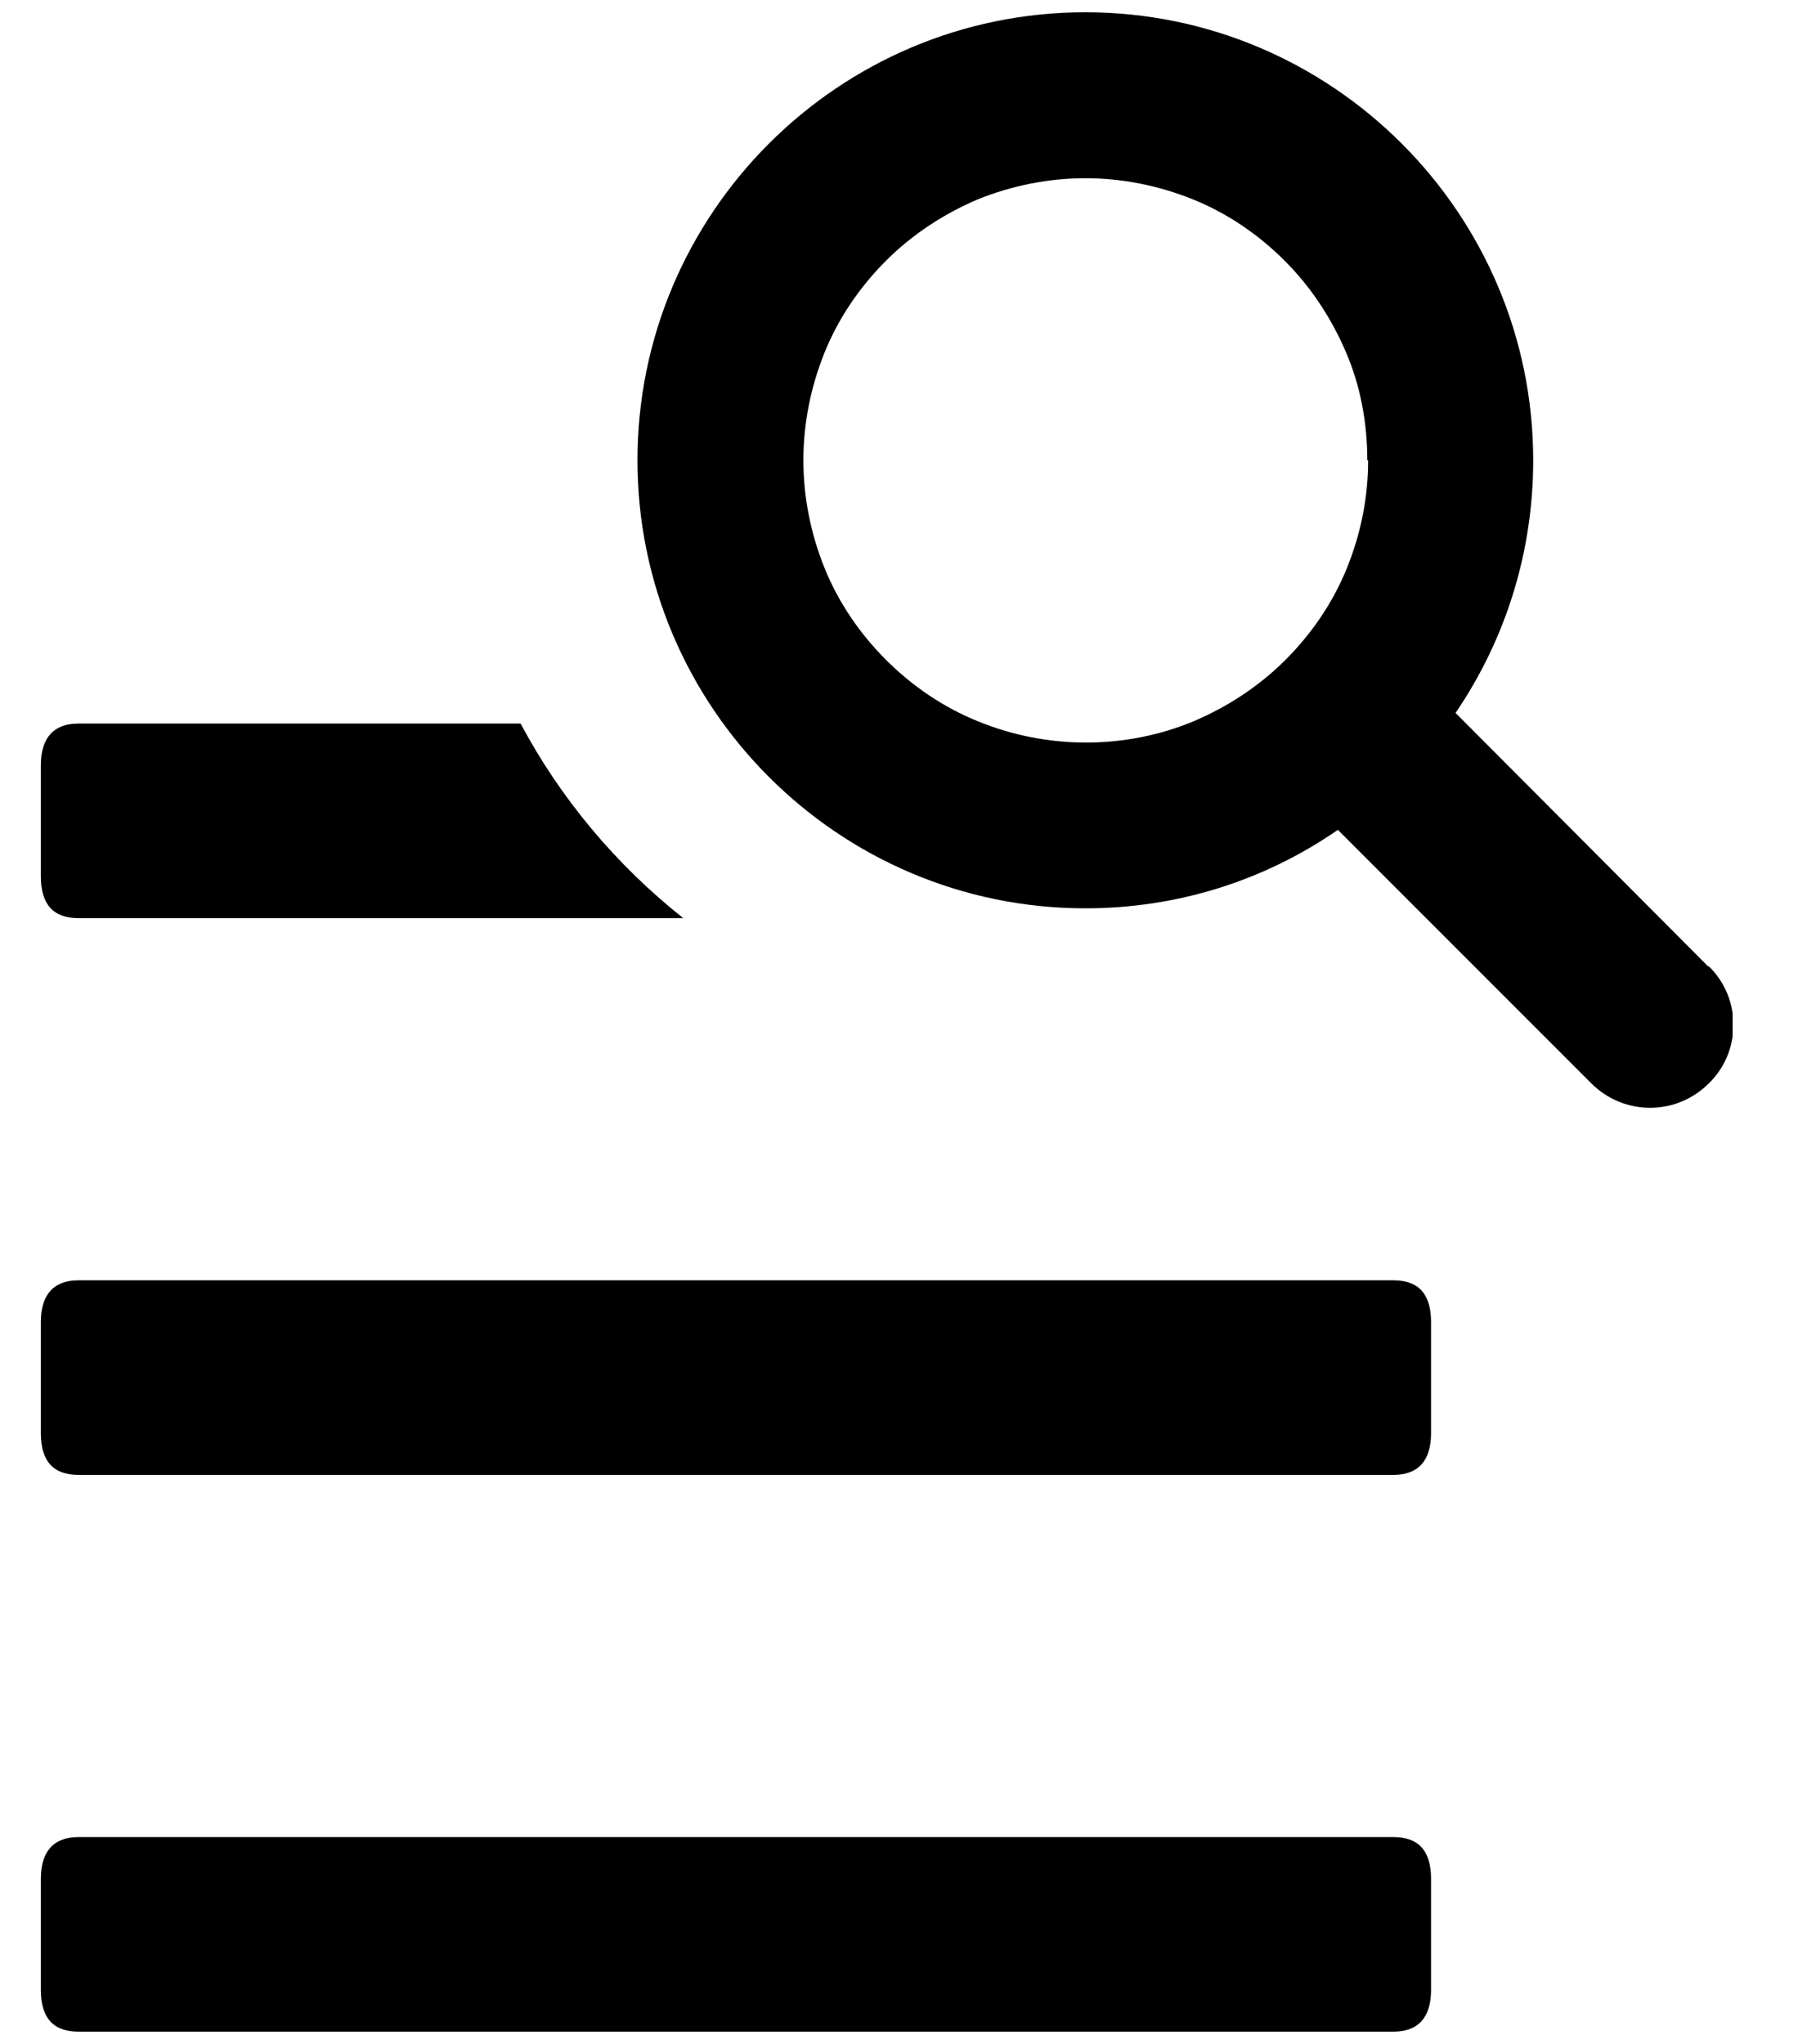
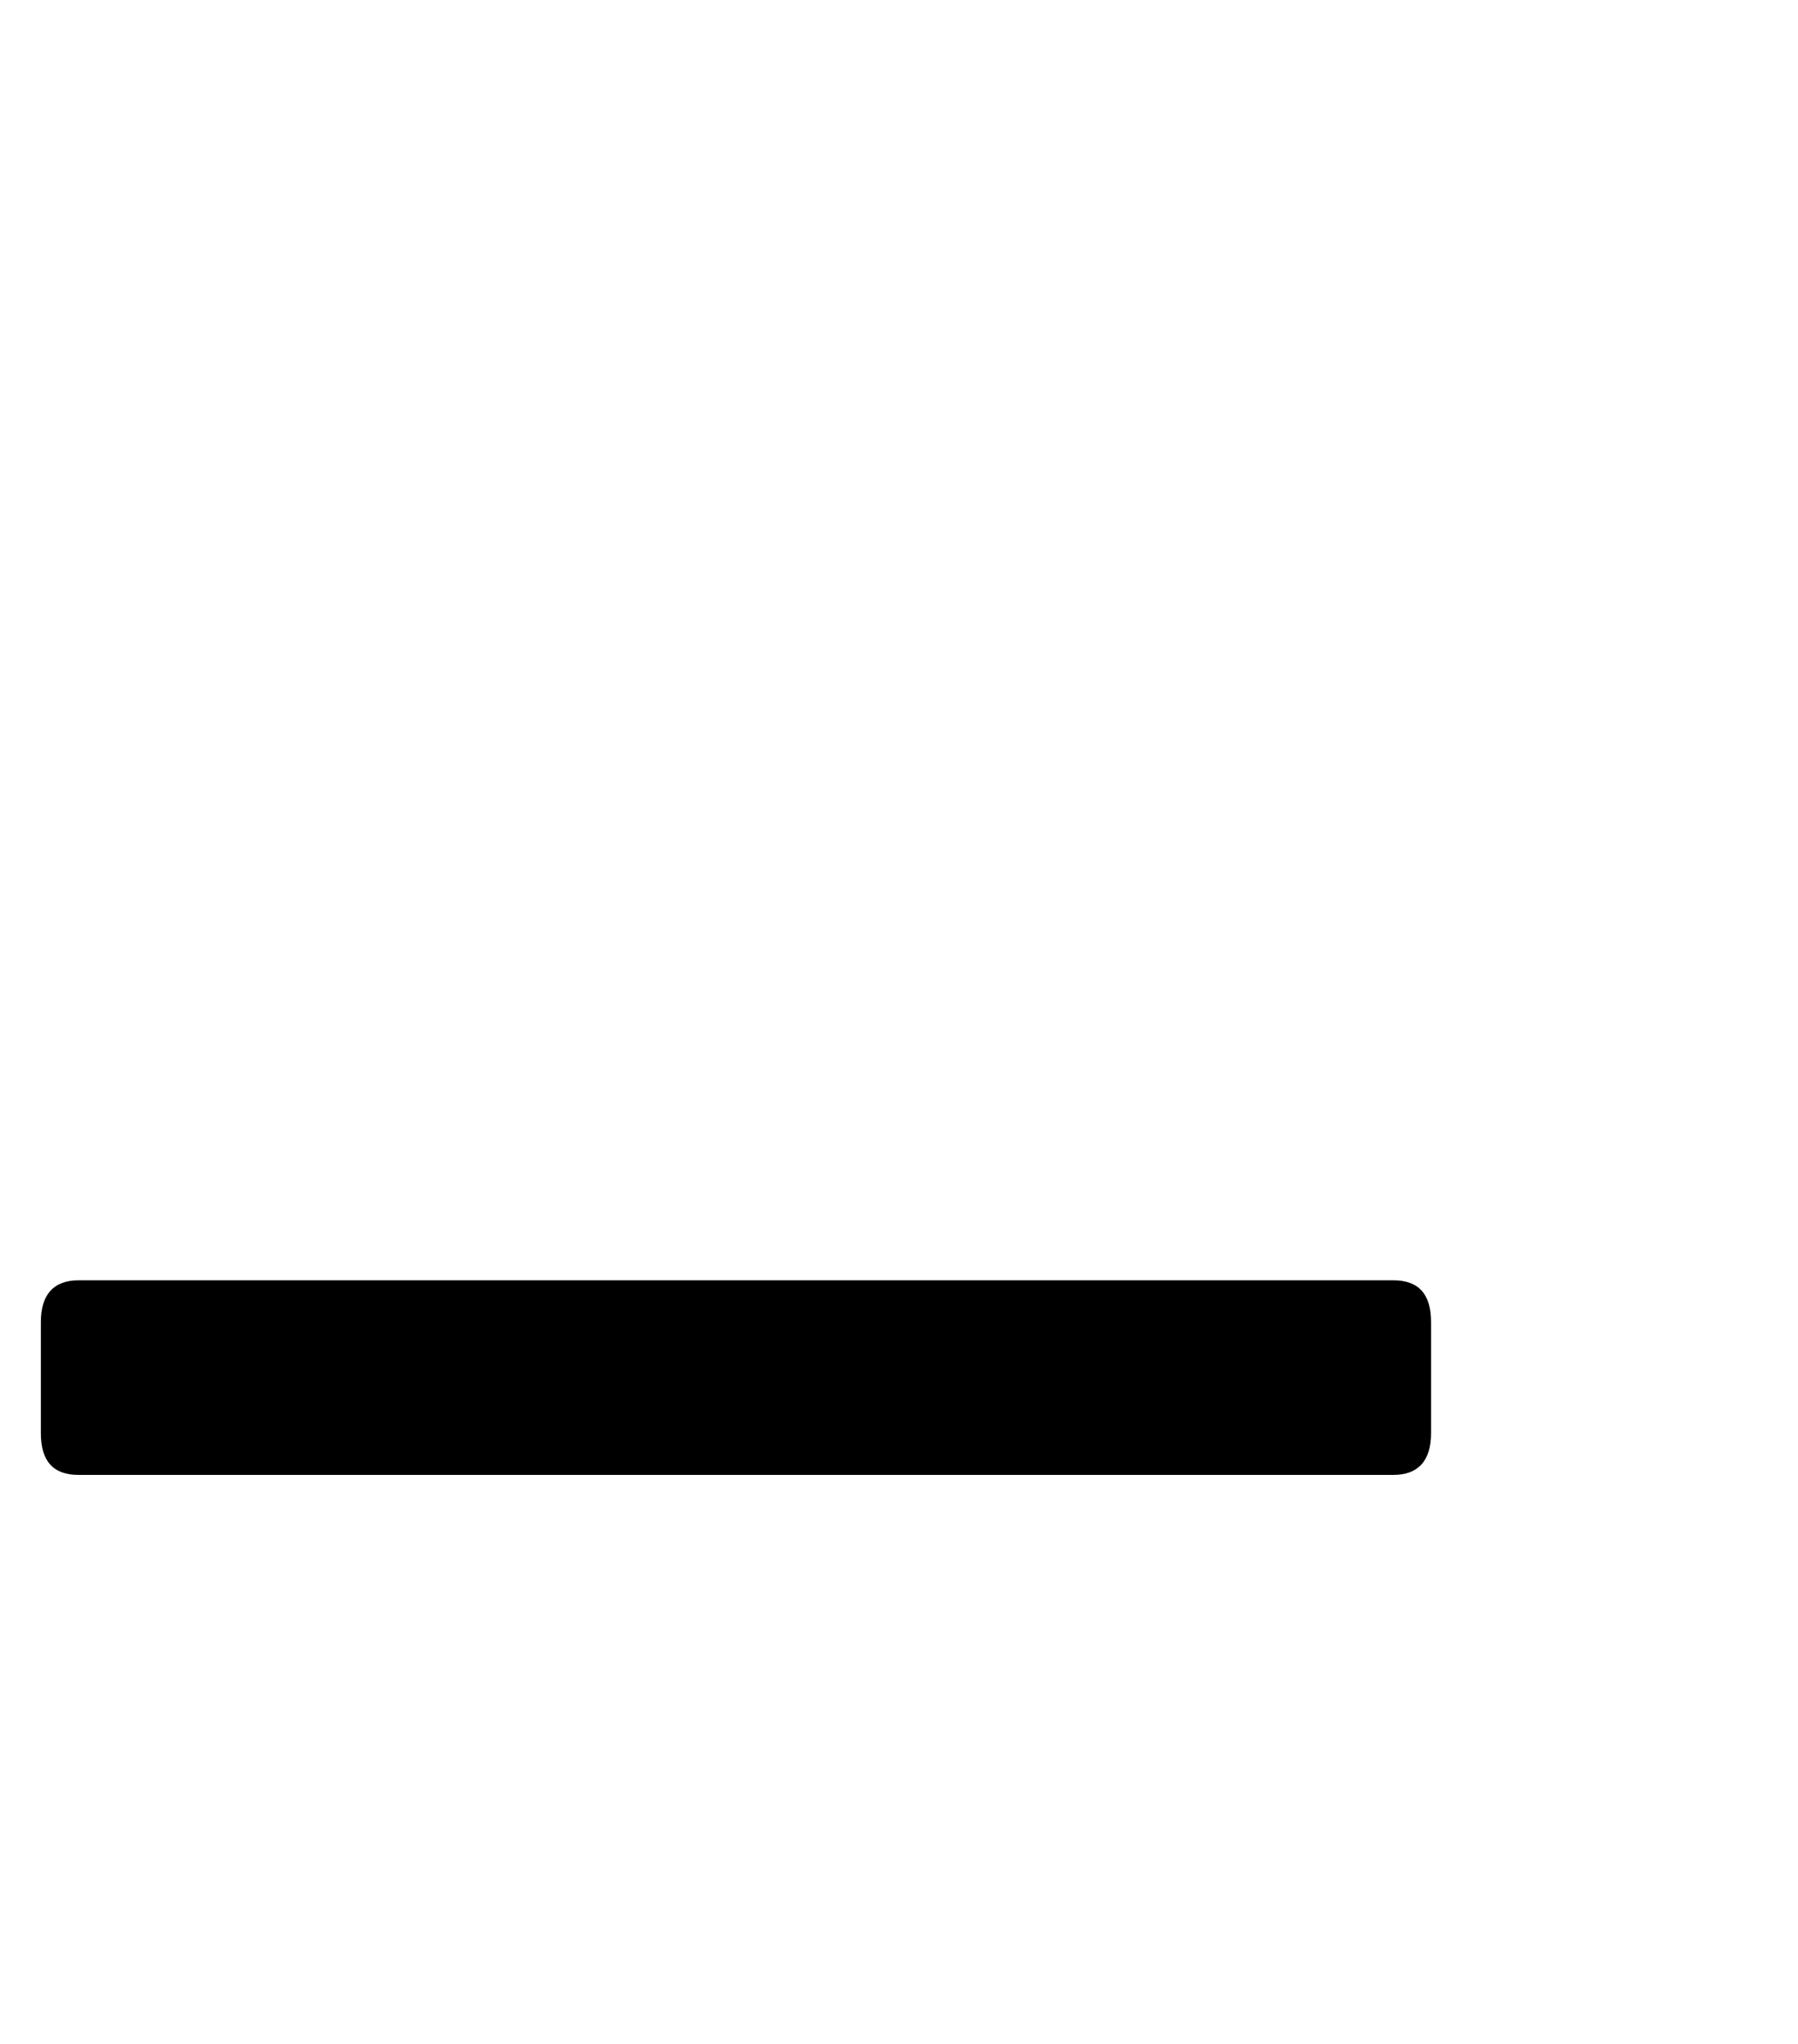
<svg xmlns="http://www.w3.org/2000/svg" width="22" height="25" viewBox="0 0 22 25" fill="none">
  <g clip-path="url(#clip0_4253_12)">
-     <path d="M17.04 22.47H0.96C0.66 22.47 0.5 22.64 0.5 22.98V24.34C0.5 24.68 0.65 24.85 0.96 24.85H17.05C17.35 24.85 17.51 24.68 17.51 24.34V22.98C17.51 22.64 17.36 22.47 17.05 22.47H17.04Z" fill="black" />
-     <path d="M0.96 11.23H8.36C7.54 10.58 6.86 9.77 6.37 8.85H0.96C0.66 8.85 0.5 9.02 0.5 9.36V10.72C0.5 11.06 0.65 11.23 0.96 11.23Z" fill="black" />
    <path d="M17.04 15.66H0.96C0.66 15.66 0.5 15.83 0.5 16.17V17.53C0.5 17.87 0.65 18.04 0.96 18.04H17.05C17.35 18.04 17.51 17.87 17.51 17.53V16.17C17.51 15.83 17.36 15.66 17.05 15.66H17.04Z" fill="black" />
-     <path d="M20.9 11.82L17.81 8.72C18.43 7.81 18.76 6.74 18.76 5.63C18.76 2.61 16.3 0.15 13.28 0.15C10.26 0.15 7.8 2.61 7.8 5.63C7.8 8.65 10.26 11.11 13.28 11.11C14.39 11.11 15.46 10.78 16.37 10.15L19.47 13.25C19.67 13.45 19.93 13.55 20.19 13.55C20.45 13.55 20.71 13.45 20.91 13.25C21.31 12.86 21.31 12.21 20.91 11.82H20.9ZM16.74 5.63C16.74 6.09 16.65 6.53 16.48 6.95C16.31 7.37 16.05 7.75 15.73 8.07C15.41 8.39 15.03 8.64 14.61 8.82C13.77 9.17 12.81 9.17 11.96 8.82C11.54 8.65 11.16 8.39 10.84 8.07C10.52 7.75 10.26 7.37 10.09 6.95C9.92 6.53 9.83 6.08 9.83 5.63C9.83 5.18 9.92 4.73 10.09 4.31C10.26 3.89 10.52 3.51 10.84 3.19C11.16 2.87 11.54 2.62 11.96 2.44C12.38 2.27 12.83 2.18 13.28 2.18C13.73 2.18 14.18 2.27 14.6 2.44C15.02 2.61 15.4 2.87 15.72 3.19C16.04 3.51 16.29 3.89 16.47 4.31C16.65 4.73 16.73 5.18 16.73 5.63H16.74Z" fill="black" />
  </g>
  <defs>
    <clipPath id="clip0_4253_12">
      <rect width="20.7" height="24.7" fill="white" transform="translate(0.5 0.15)" />
    </clipPath>
  </defs>
</svg>